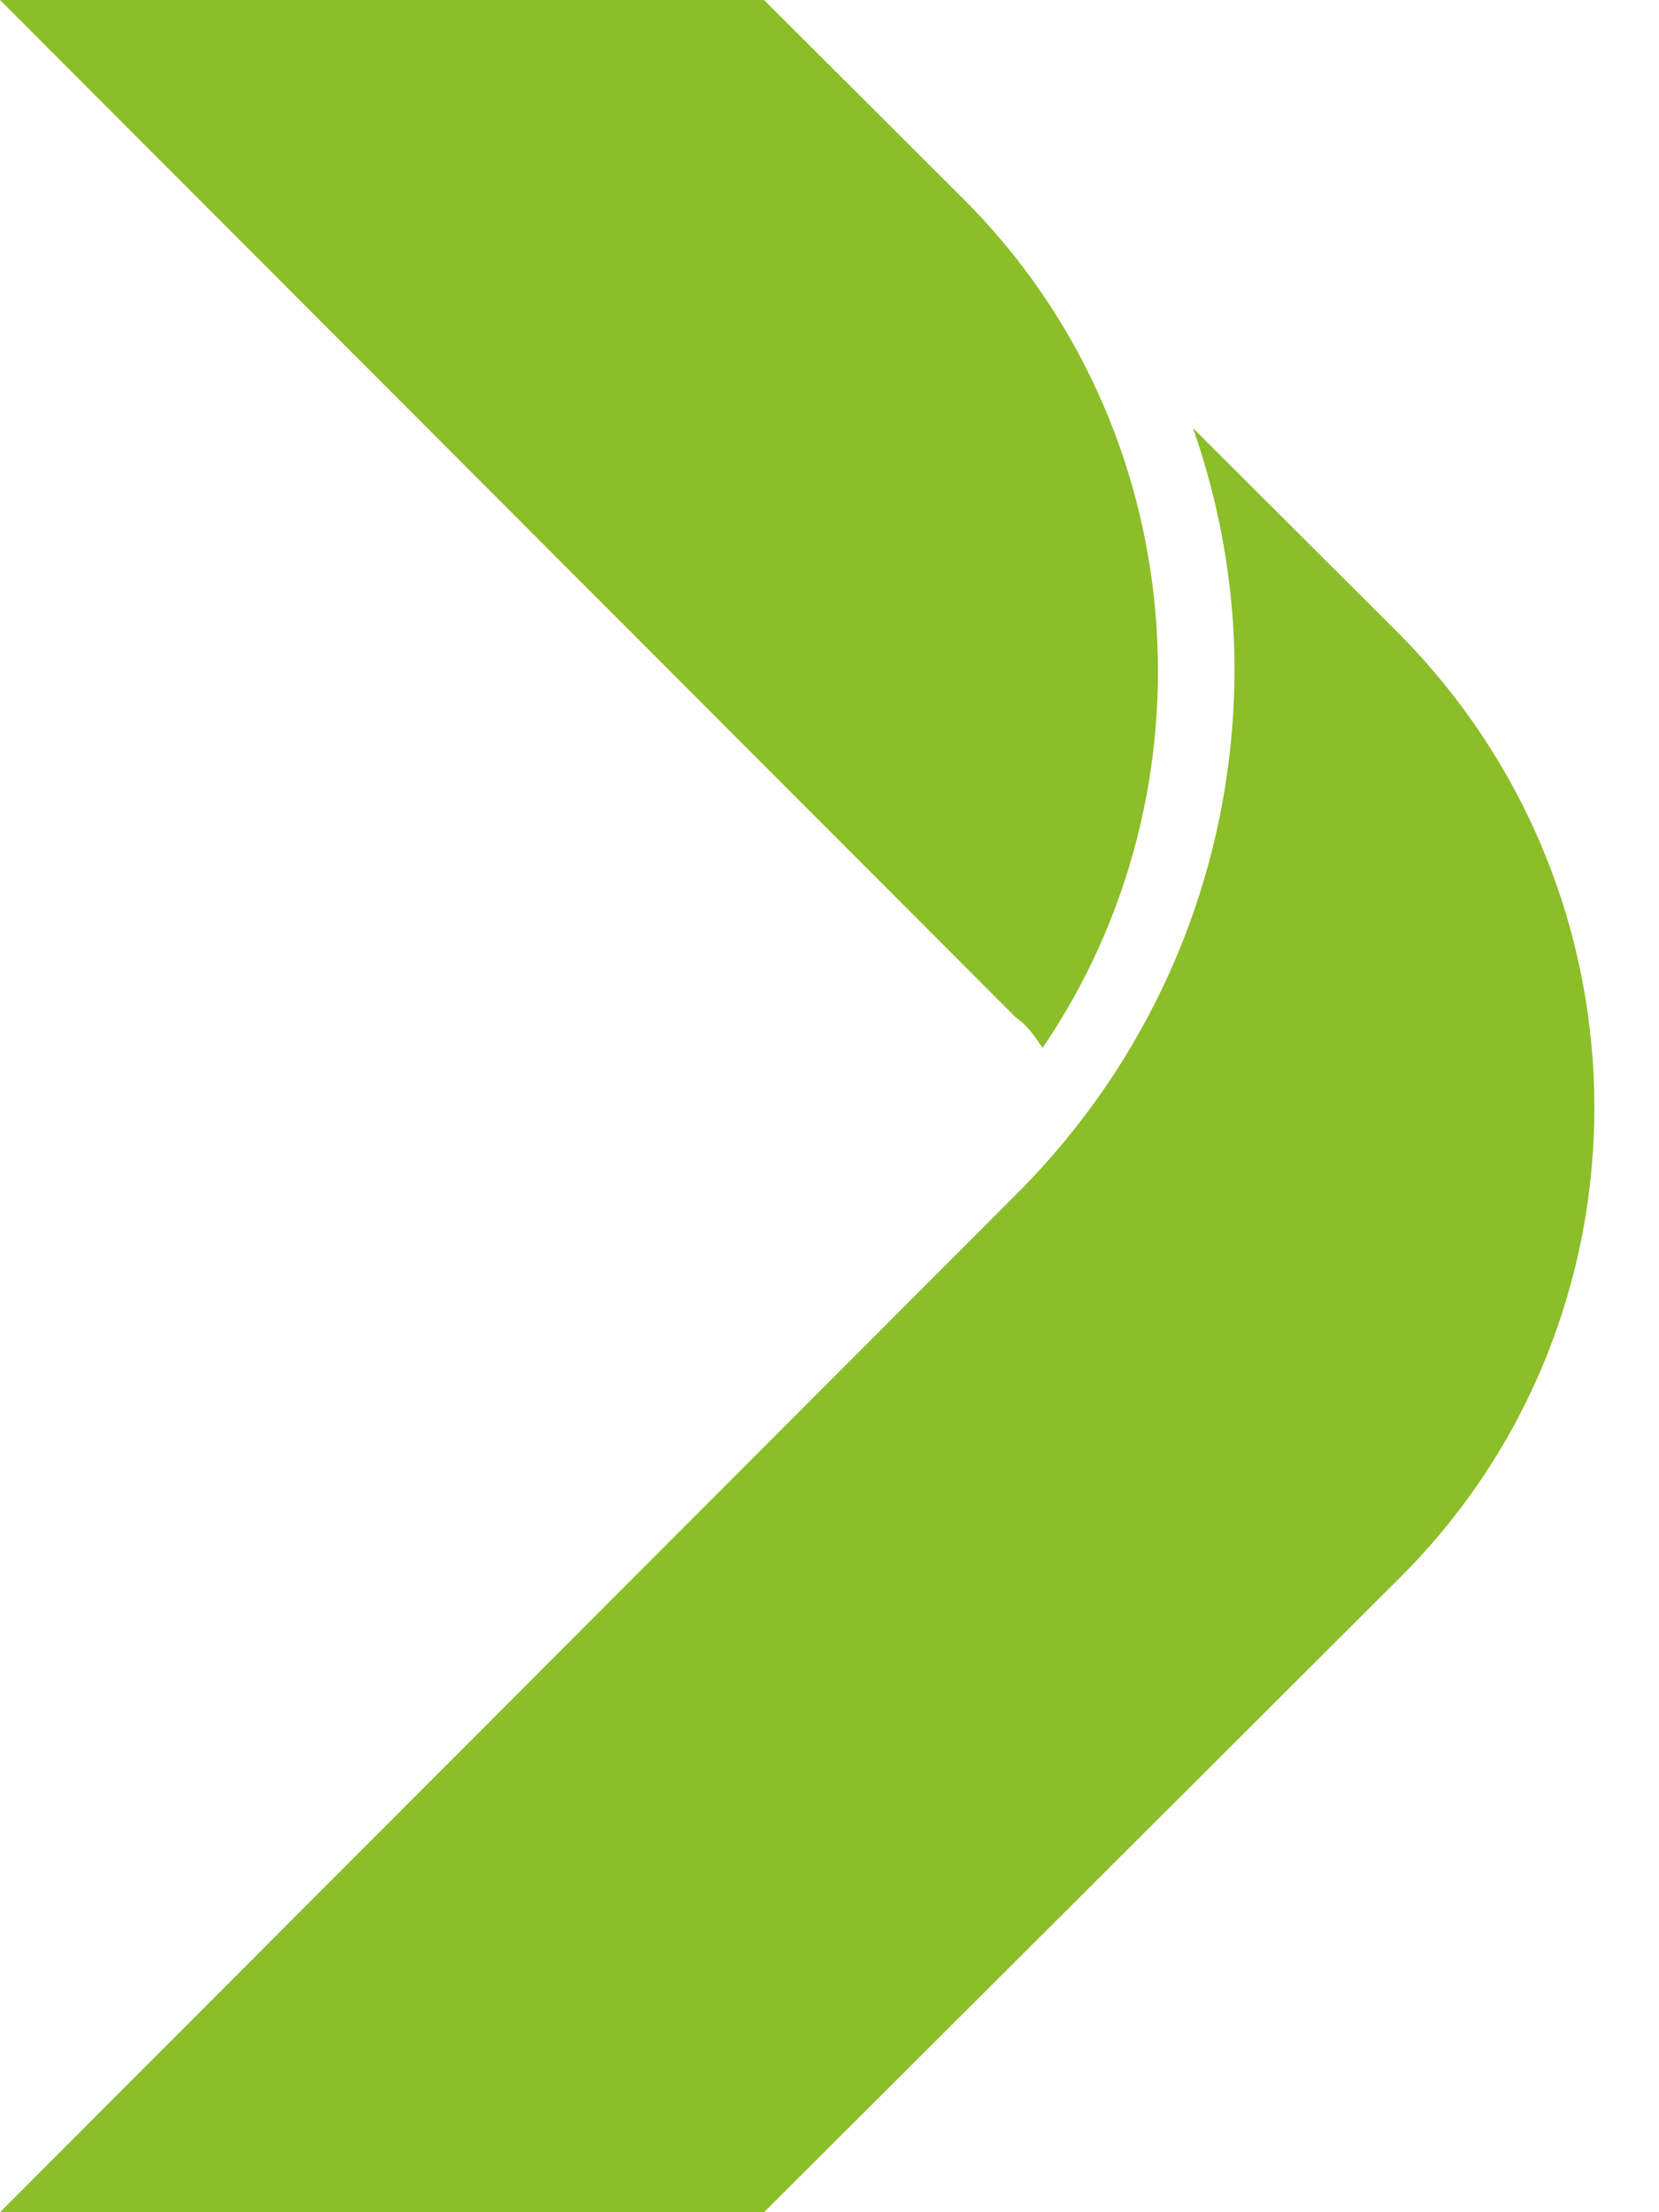
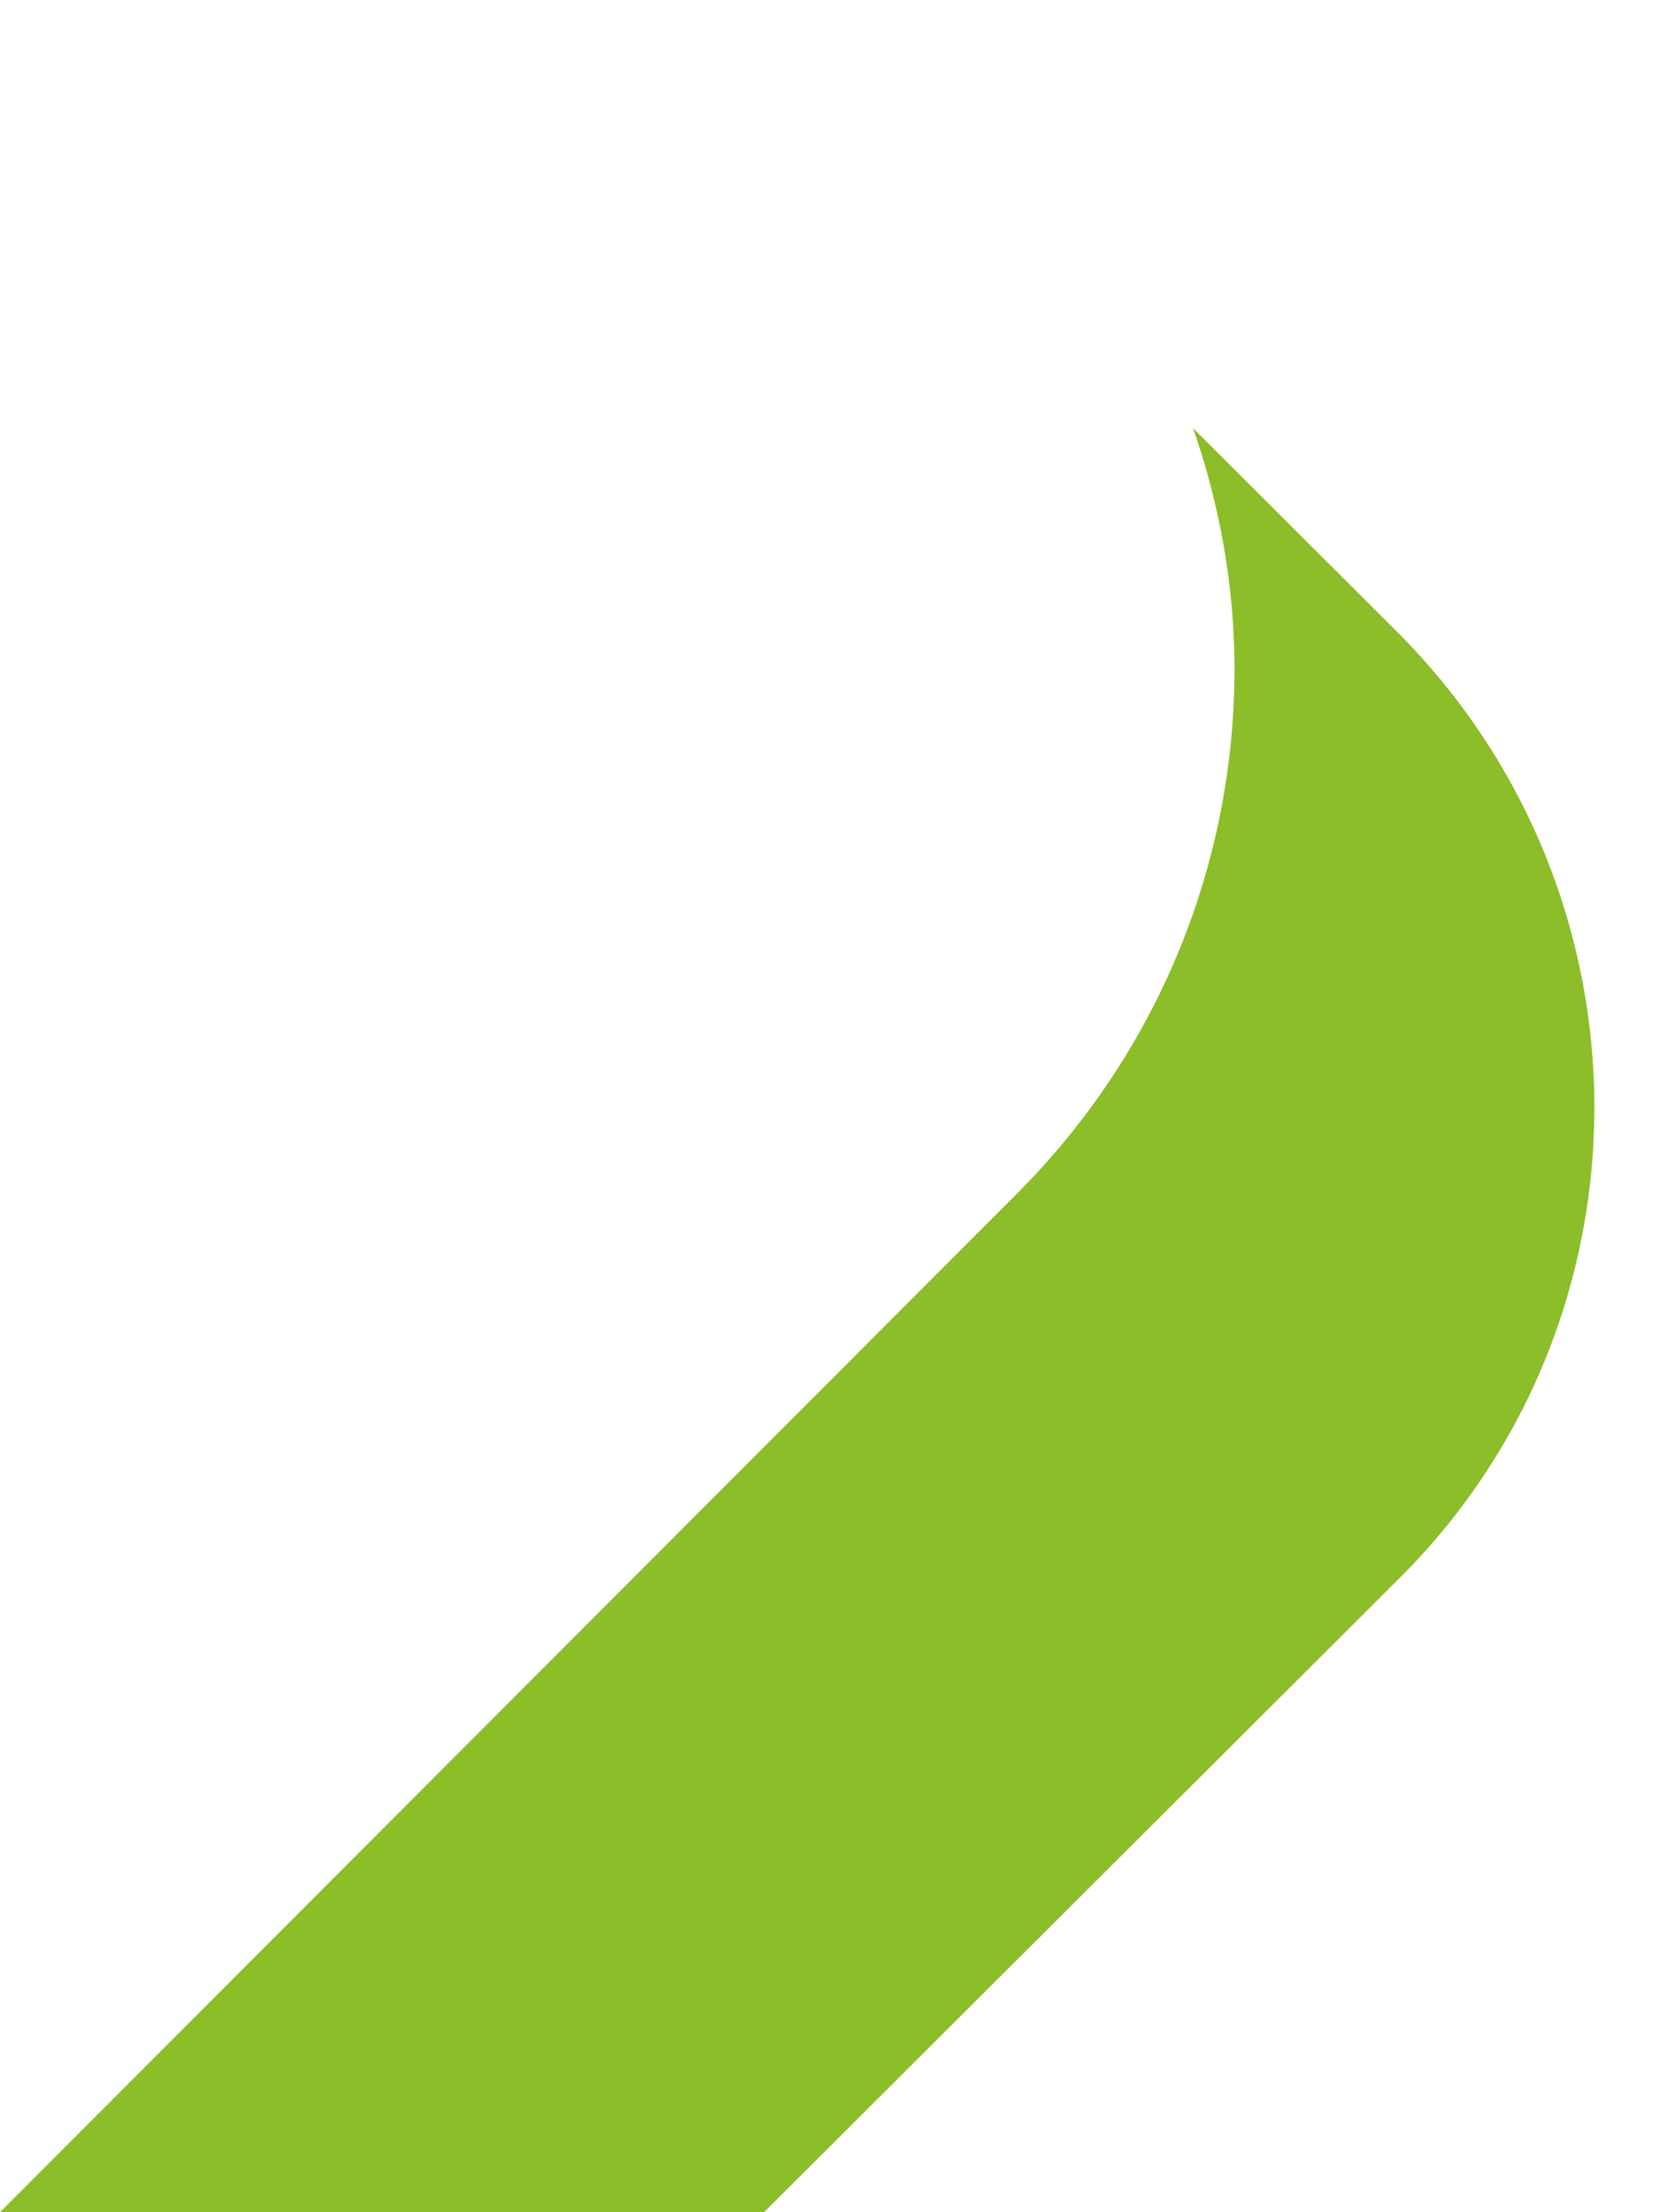
<svg xmlns="http://www.w3.org/2000/svg" width="15" height="20" viewBox="0 0 15 20" fill="none">
-   <path d="M9.188 9.202L0 0H6.908L8.712 1.8C10.787 3.871 11.025 7.131 9.426 9.474C9.358 9.372 9.29 9.27 9.188 9.202Z" fill="#8BBE28" />
  <path d="M12.659 14.262L6.908 20H0L9.188 10.798C10.447 9.542 11.162 7.844 11.162 6.044C11.162 5.297 11.025 4.55 10.787 3.871L12.625 5.705C15.007 8.082 15.007 11.919 12.659 14.262Z" fill="#8BBE28" />
</svg>